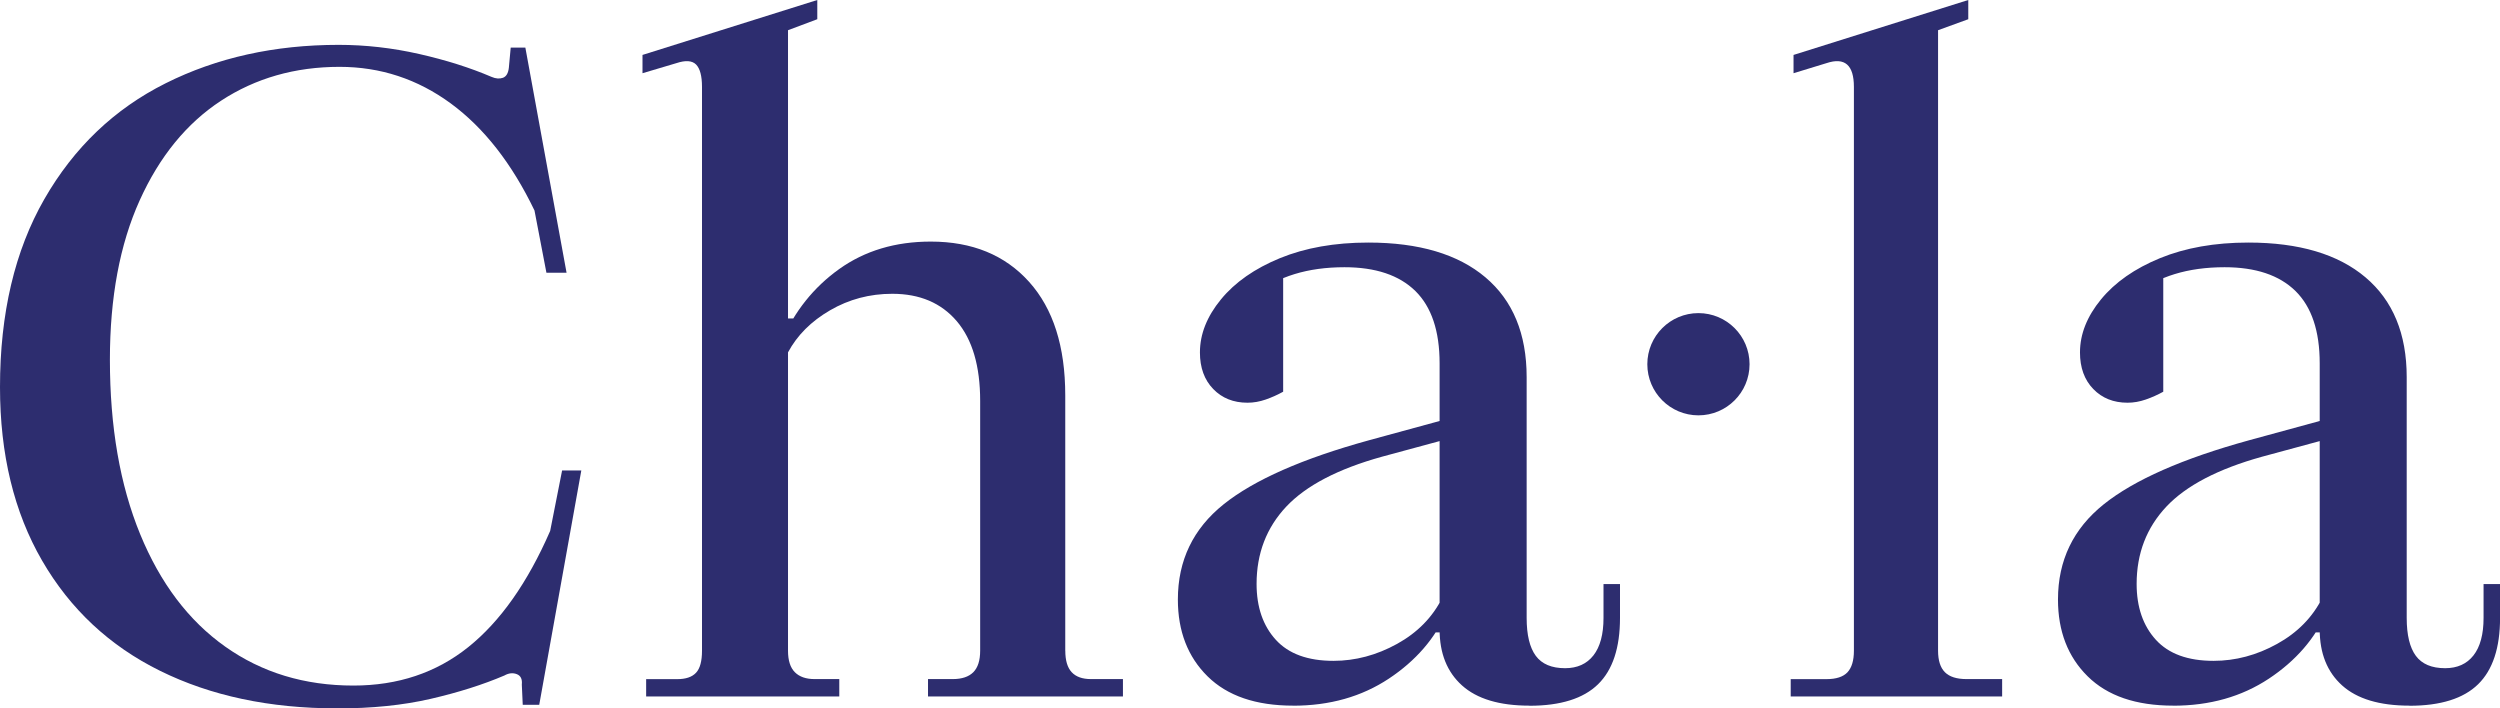
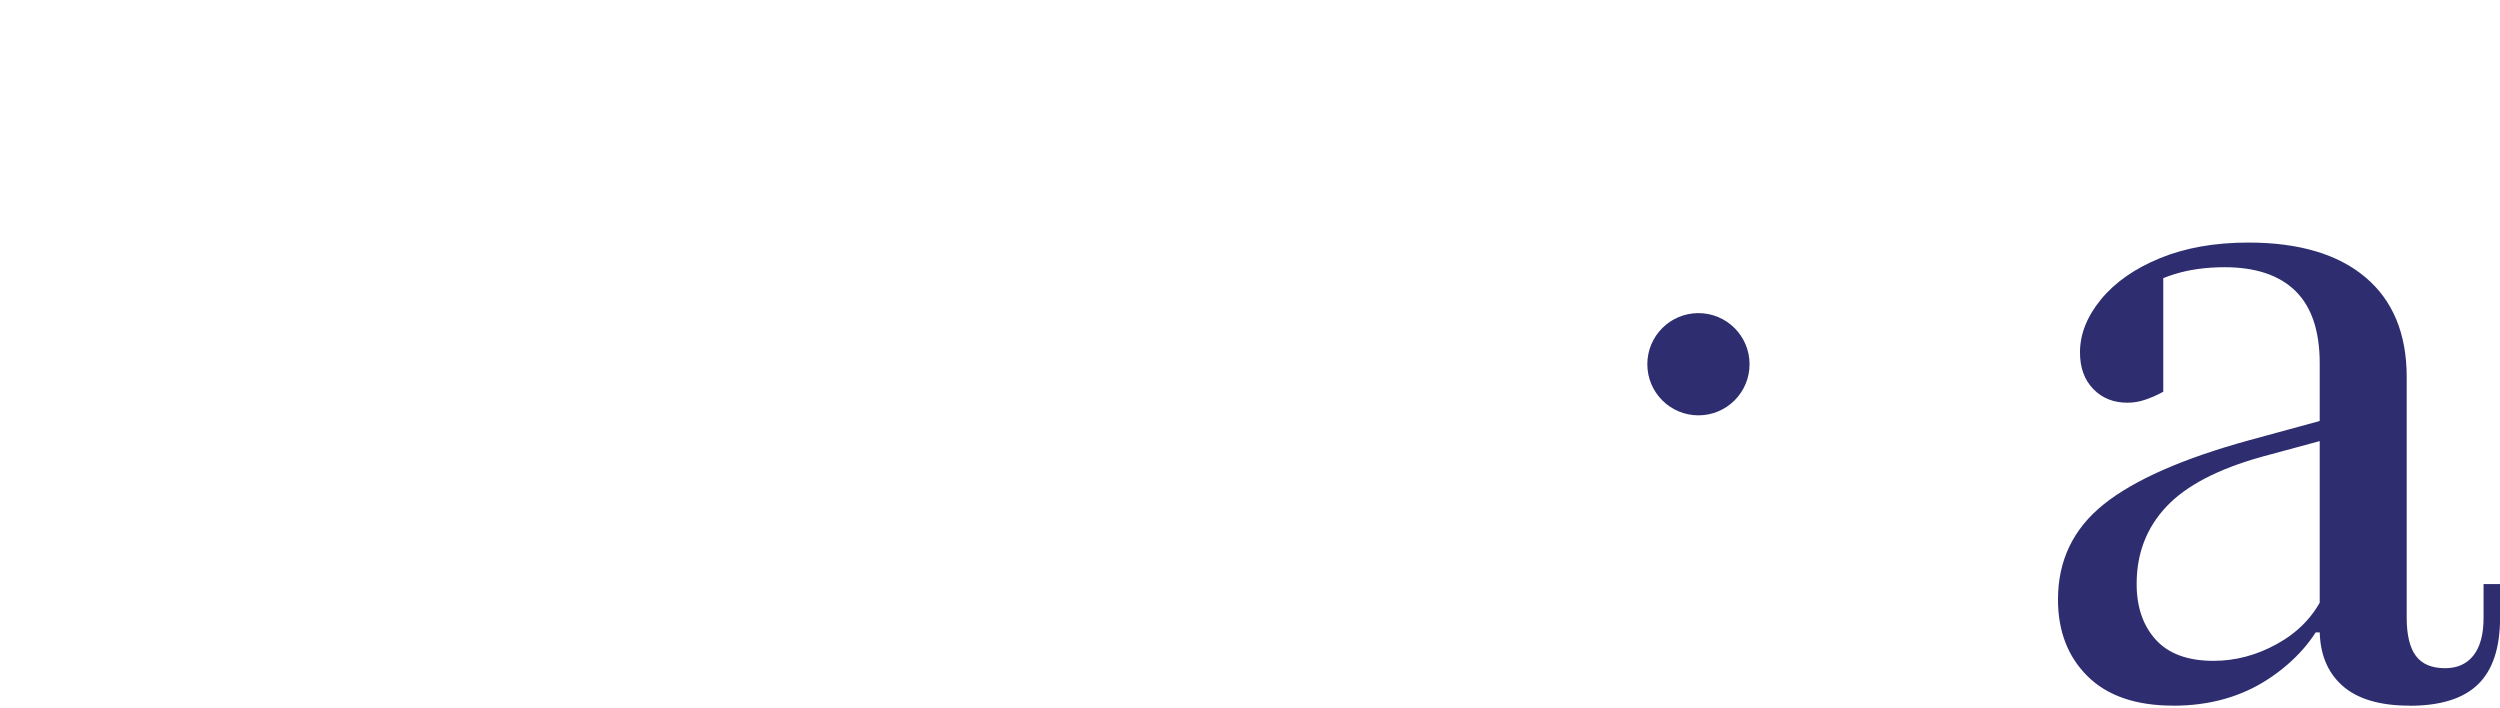
<svg xmlns="http://www.w3.org/2000/svg" id="Layer_1" data-name="Layer 1" viewBox="0 0 459.26 130.13">
  <defs>
    <style>
      .cls-1 {
        fill: #2d2d6f;
      }
    </style>
  </defs>
  <g>
-     <path class="cls-1" d="M61.87,130.13c-12.33,0-23.15-2.3-32.45-6.89-9.31-4.59-16.53-11.35-21.69-20.26-5.16-8.91-7.73-19.53-7.73-31.86,0-13.56,2.72-25.08,8.15-34.55,5.44-9.47,12.86-16.56,22.28-21.27,9.41-4.71,20.01-7.06,31.78-7.06,4.93,0,9.86.56,14.8,1.68,4.93,1.12,9.36,2.52,13.28,4.2.78.34,1.48.39,2.1.17.61-.22.98-.84,1.09-1.85l.34-3.7h2.69l7.57,41.36h-3.7l-2.19-11.43c-4.15-8.63-9.28-15.19-15.38-19.67-6.11-4.48-12.92-6.72-20.43-6.72-8.18,0-15.44,2.08-21.77,6.22-6.33,4.15-11.32,10.26-14.96,18.33-3.64,8.07-5.46,17.82-5.46,29.25,0,12.33,1.85,23.01,5.55,32.03,3.7,9.02,8.91,15.92,15.64,20.68,6.73,4.77,14.57,7.15,23.54,7.15,8.18,0,15.22-2.35,21.1-7.06,5.88-4.71,10.9-11.82,15.05-21.35l2.19-11.1h3.53l-7.73,43.04h-3.03l-.17-3.7c.11-1.01-.2-1.65-.93-1.93-.73-.28-1.49-.19-2.27.25-3.93,1.68-8.44,3.11-13.54,4.29-5.1,1.18-10.84,1.76-17.23,1.76Z" />
-     <path class="cls-1" d="M118.7,127.95v-3.19h5.72c1.57,0,2.72-.39,3.45-1.18.73-.78,1.09-2.13,1.09-4.03V15.97c0-2.02-.37-3.39-1.09-4.12-.73-.73-1.93-.81-3.62-.25l-6.22,1.85v-3.36L150.14,0v3.53l-5.38,2.02v113.99c0,1.79.42,3.11,1.26,3.95s2.04,1.26,3.62,1.26h4.54v3.19h-35.48ZM195.7,119.54c0,1.79.39,3.11,1.18,3.95.78.84,1.96,1.26,3.53,1.26h5.88v3.19h-35.81v-3.19h4.54c1.68,0,2.94-.42,3.78-1.26s1.26-2.16,1.26-3.95v-45.9c0-6.39-1.43-11.26-4.29-14.63-2.86-3.36-6.81-5.04-11.85-5.04-4.15,0-7.96,1.01-11.43,3.03-3.48,2.02-6.05,4.6-7.73,7.73l-7.23,1.34.34-7.57h8.74l-3.03,4.2c2.35-5.49,5.89-9.92,10.59-13.28,4.71-3.36,10.31-5.04,16.81-5.04,7.62,0,13.64,2.47,18.07,7.4,4.43,4.93,6.64,11.88,6.64,20.85v46.91Z" />
-     <path class="cls-1" d="M237.56,129.63c-6.84,0-12.08-1.79-15.72-5.38-3.64-3.59-5.46-8.29-5.46-14.12,0-7.17,2.8-13,8.41-17.49,5.6-4.48,14.51-8.41,26.73-11.77l16.64-4.54v3.7l-14.29,3.87c-8.07,2.24-13.93,5.3-17.57,9.16-3.64,3.87-5.46,8.6-5.46,14.21,0,4.26,1.18,7.68,3.53,10.26,2.35,2.58,5.88,3.87,10.59,3.87,4.03,0,7.93-1.04,11.68-3.11,3.75-2.07,6.53-4.9,8.32-8.49l.84,2.52c-2.13,4.93-5.69,9.05-10.68,12.36-4.99,3.3-10.84,4.96-17.57,4.96ZM280.94,129.63c-5.49,0-9.61-1.24-12.36-3.71-2.75-2.47-4.12-5.9-4.12-10.28v-48.9c0-5.94-1.49-10.36-4.45-13.28-2.97-2.91-7.31-4.37-13.03-4.37-3.36,0-6.42.42-9.16,1.26-2.75.84-5.3,2.16-7.65,3.95l.67-2.35,4.88-1.34v21.35c-1.01.56-2.08,1.04-3.19,1.43-1.12.39-2.24.59-3.36.59-2.58,0-4.68-.84-6.3-2.52-1.63-1.68-2.44-3.92-2.44-6.72,0-3.36,1.29-6.61,3.87-9.75,2.58-3.14,6.19-5.66,10.84-7.57,4.65-1.9,10.06-2.86,16.22-2.86,9.3,0,16.48,2.13,21.52,6.39,5.04,4.26,7.57,10.37,7.57,18.33v44.22c0,3.14.56,5.46,1.68,6.98,1.12,1.51,2.91,2.27,5.38,2.27,2.24,0,3.98-.78,5.21-2.35,1.23-1.57,1.85-3.87,1.85-6.89v-6.22h3.03v6.22c0,5.49-1.34,9.56-4.03,12.19s-6.89,3.95-12.61,3.95ZM263.12,114.16h2.86v2.02h-2.86v-2.02Z" />
-   </g>
+     </g>
  <g>
-     <path class="cls-1" d="M328.96,127.95v-3.19h6.56c1.79,0,3.08-.42,3.87-1.26.78-.84,1.18-2.16,1.18-3.95V15.97c0-2.02-.42-3.39-1.26-4.12-.84-.73-2.1-.81-3.78-.25l-6.05,1.85v-3.36L361.58,0v3.53l-5.55,2.02v113.99c0,1.79.42,3.11,1.26,3.95.84.84,2.16,1.26,3.95,1.26h6.56v3.19h-38.84Z" />
    <path class="cls-1" d="M399.24,129.63c-6.84,0-12.08-1.79-15.72-5.38-3.64-3.59-5.46-8.29-5.46-14.12,0-7.17,2.8-13,8.41-17.49,5.6-4.48,14.51-8.41,26.73-11.77l16.64-4.54v3.7l-14.29,3.87c-8.07,2.24-13.93,5.3-17.57,9.16-3.64,3.87-5.47,8.6-5.47,14.21,0,4.26,1.18,7.68,3.53,10.26,2.35,2.58,5.88,3.87,10.59,3.87,4.03,0,7.93-1.03,11.68-3.11,3.75-2.07,6.53-4.9,8.32-8.49l.84,2.52c-2.13,4.93-5.69,9.05-10.68,12.36-4.99,3.3-10.84,4.96-17.57,4.96ZM442.62,129.63c-5.49,0-9.61-1.24-12.36-3.71-2.75-2.47-4.12-5.9-4.12-10.28v-48.9c0-5.94-1.49-10.36-4.45-13.28-2.97-2.91-7.31-4.37-13.03-4.37-3.36,0-6.42.42-9.16,1.26-2.75.84-5.3,2.16-7.65,3.95l.67-2.35,4.88-1.34v21.35c-1.01.56-2.08,1.04-3.2,1.43-1.12.39-2.24.59-3.36.59-2.58,0-4.68-.84-6.3-2.52-1.63-1.68-2.44-3.92-2.44-6.72,0-3.36,1.29-6.61,3.87-9.75,2.58-3.14,6.19-5.66,10.84-7.57,4.65-1.9,10.06-2.86,16.22-2.86,9.3,0,16.48,2.13,21.52,6.39,5.04,4.26,7.57,10.37,7.57,18.33v44.22c0,3.14.56,5.46,1.68,6.98,1.12,1.51,2.91,2.27,5.38,2.27,2.24,0,3.98-.78,5.21-2.35,1.23-1.57,1.85-3.87,1.85-6.89v-6.22h3.03v6.22c0,5.49-1.34,9.56-4.03,12.19s-6.89,3.95-12.61,3.95ZM424.79,114.16h2.86v2.02h-2.86v-2.02Z" />
  </g>
  <circle class="cls-1" cx="312.01" cy="66.91" r="9.39" />
</svg>